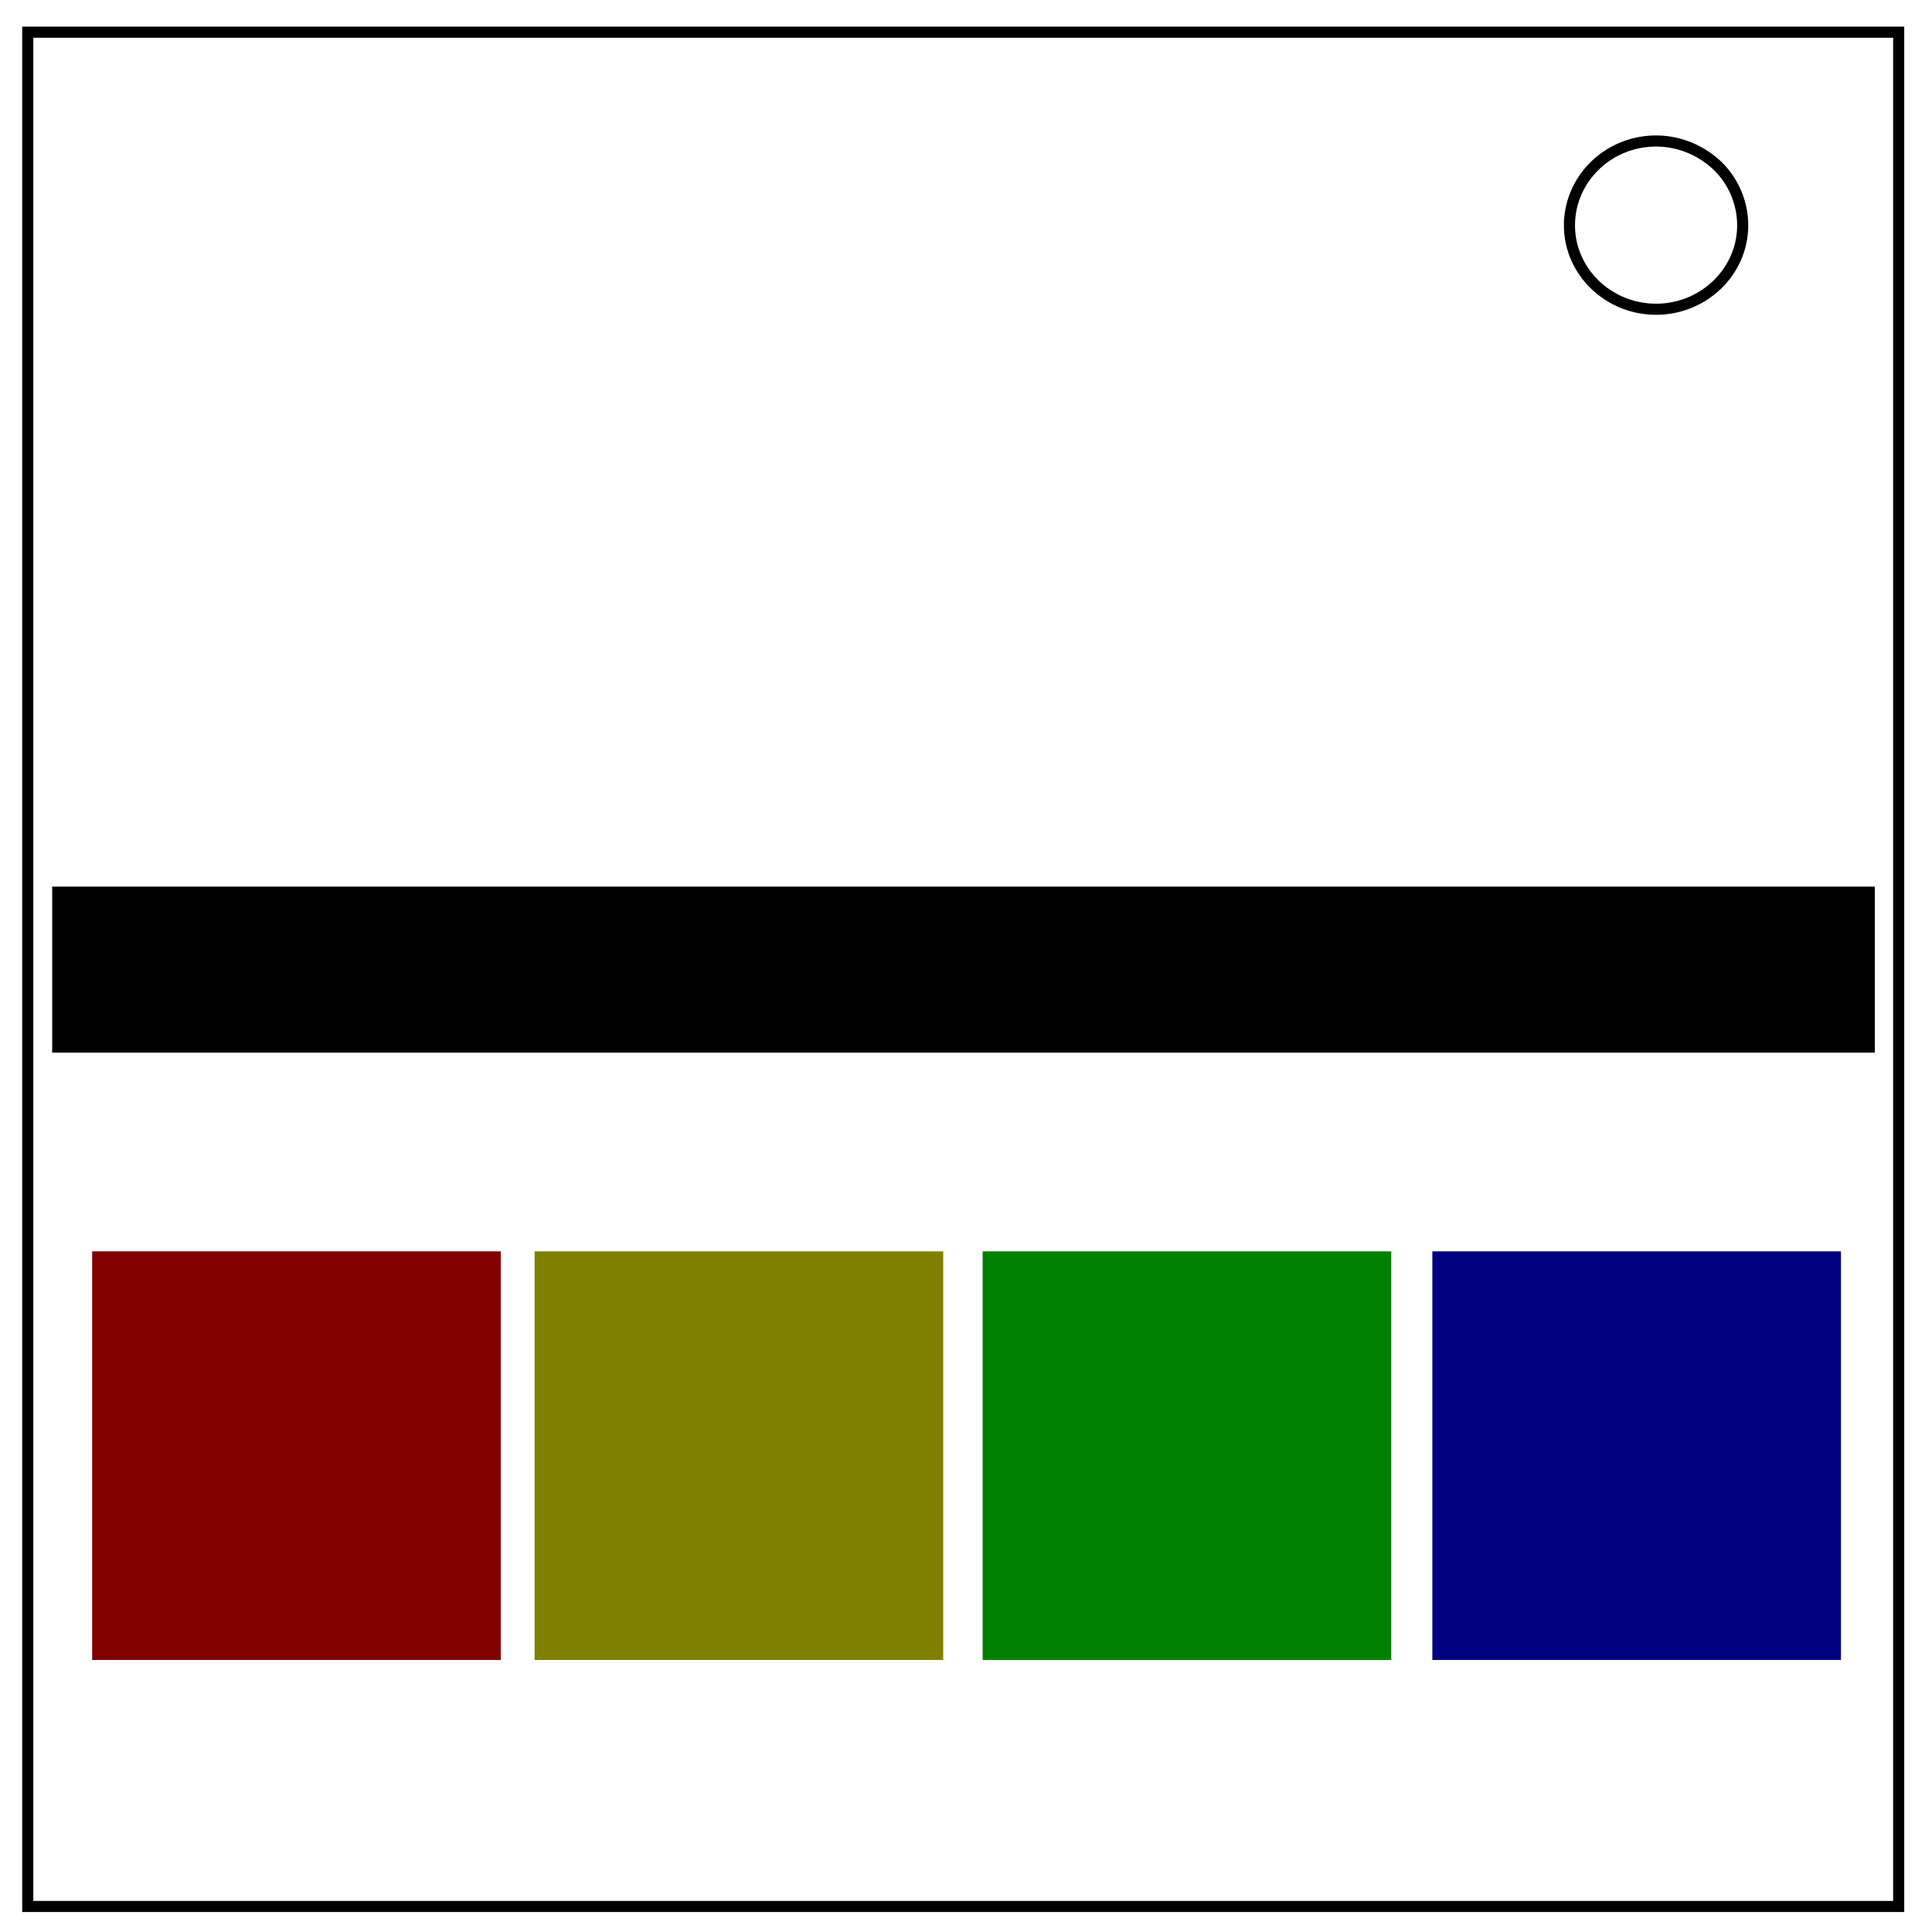
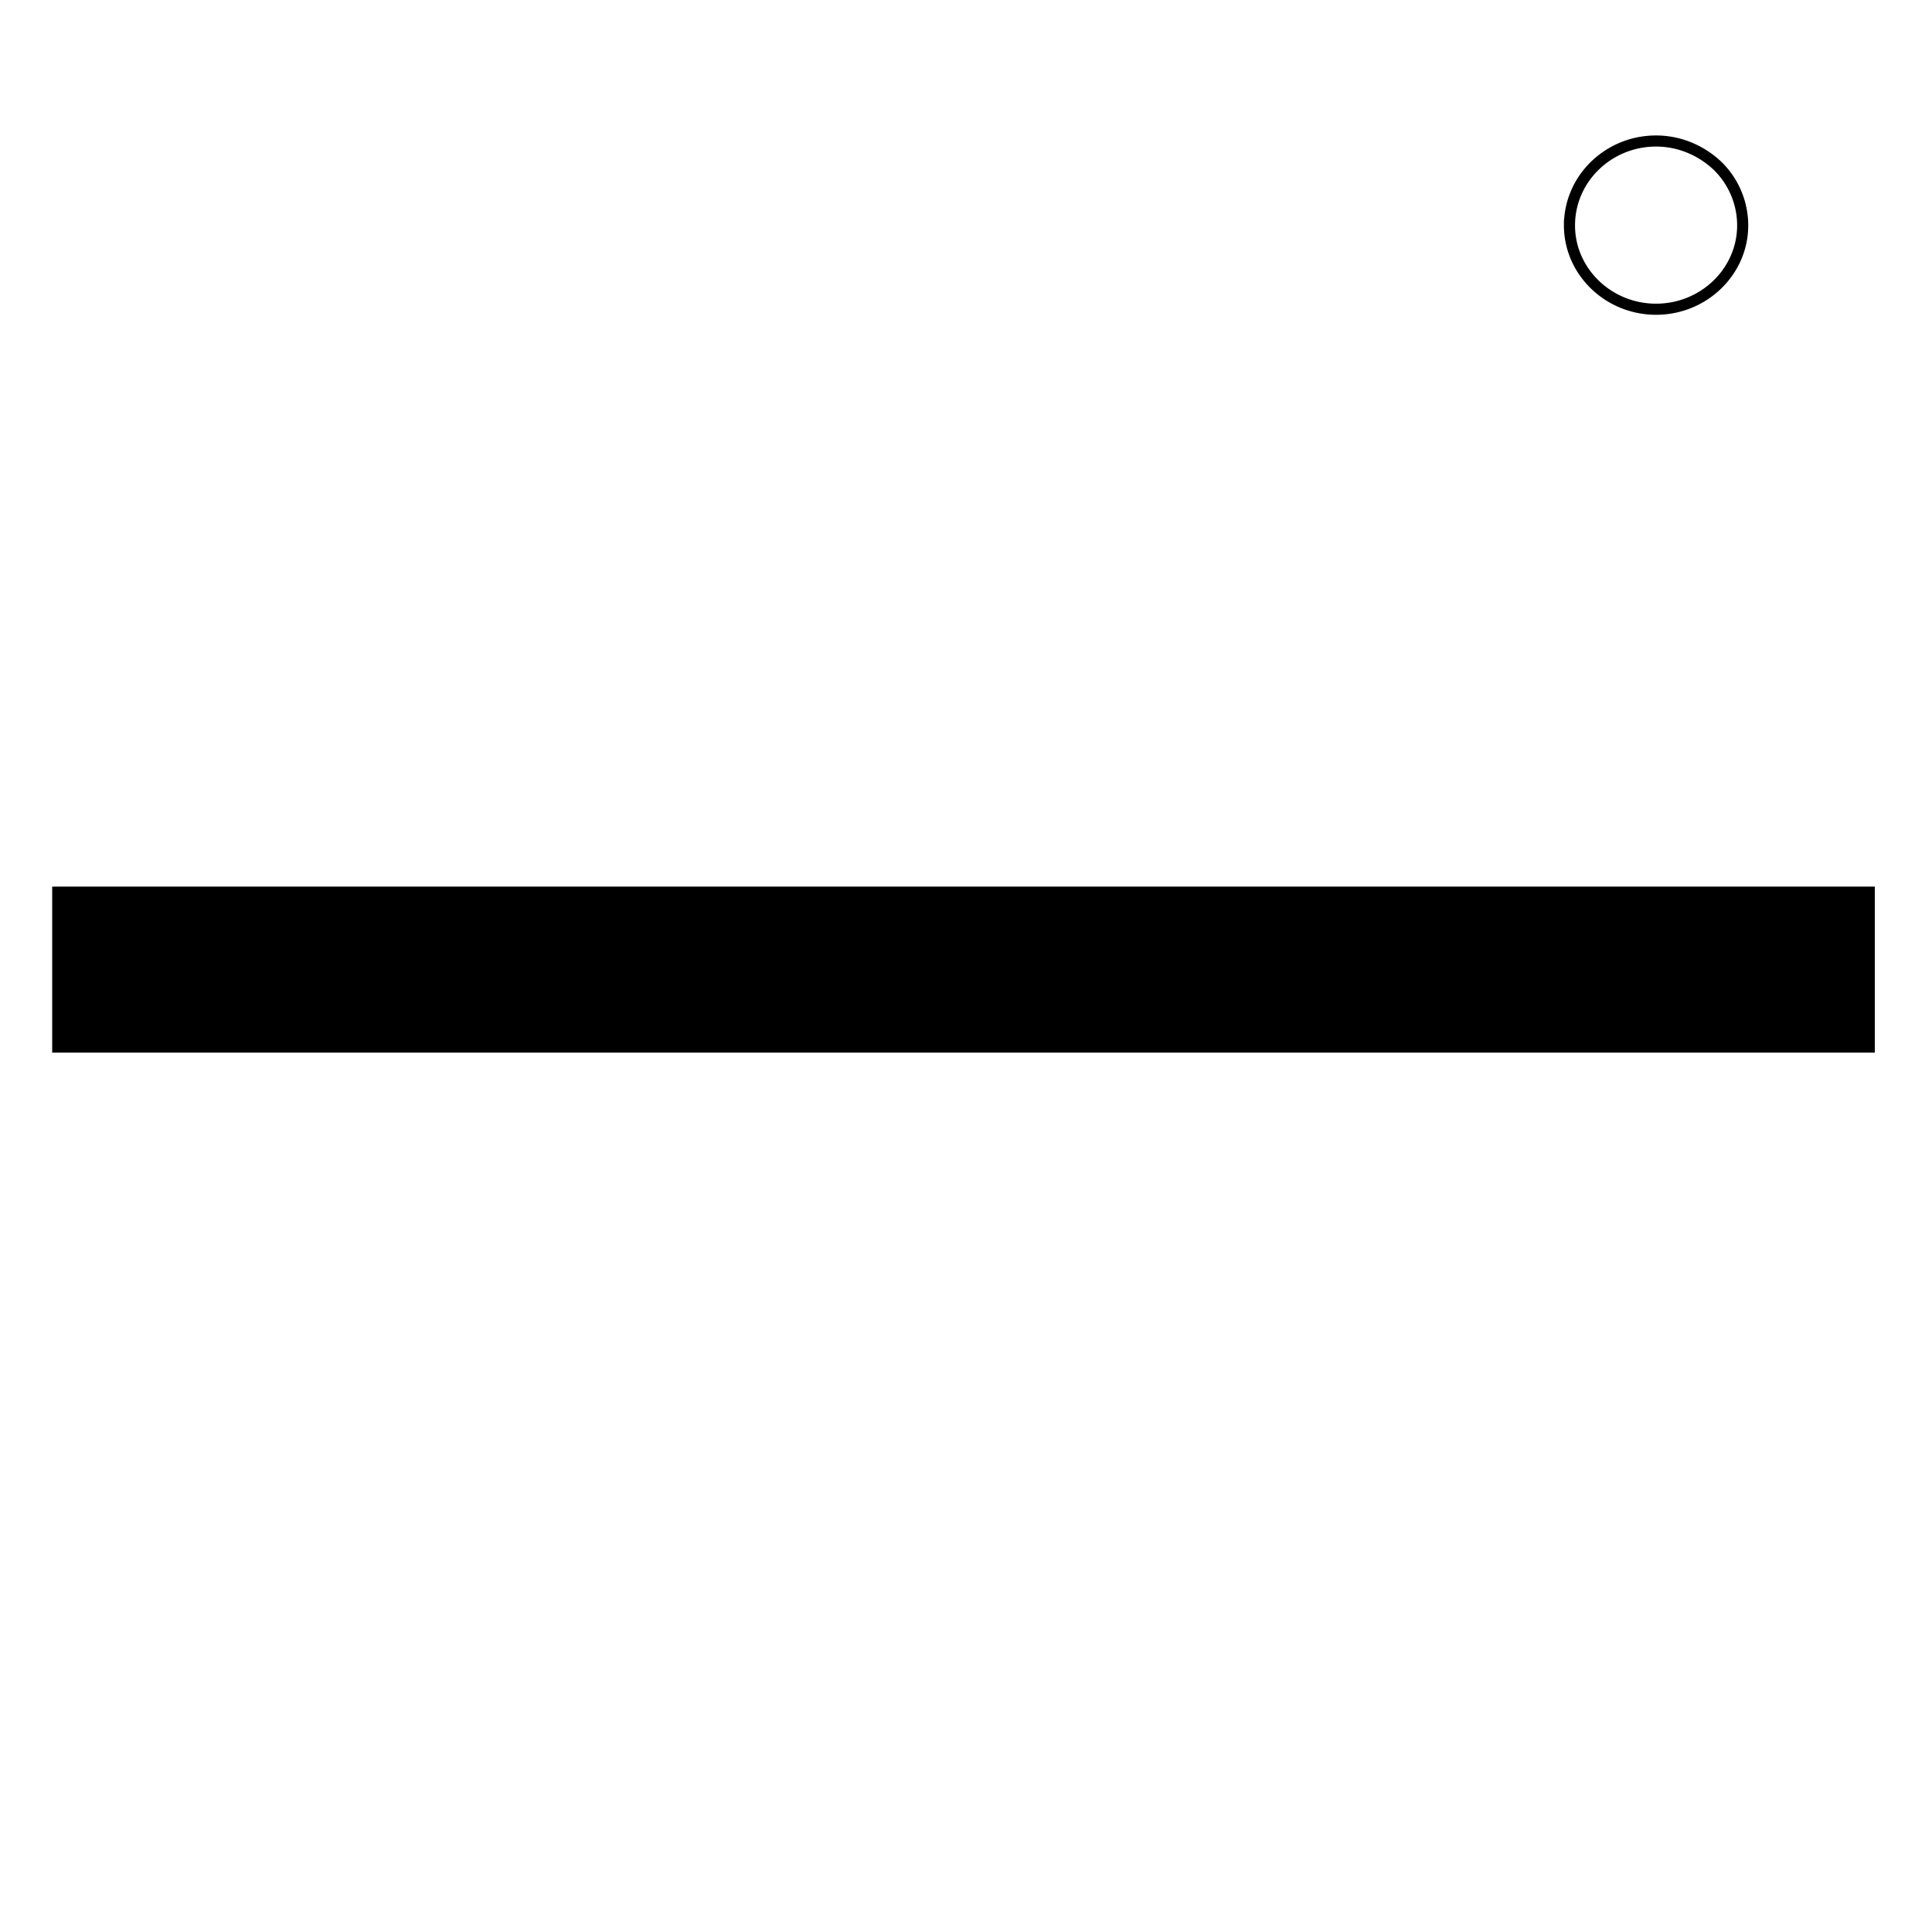
<svg xmlns="http://www.w3.org/2000/svg" viewBox="0 0 348 348" fill="none">
-   <path d="M5 5.8h337v337.6H5z" stroke-width="2" stroke="#000" />
  <path d="M282.7 40.6c0-8.4 7-15.2 15.6-15.2 4.1 0 8 1.6 11 4.4a15 15 0 0 1 4.6 10.8c0 8.3-7 15.1-15.6 15.1s-15.6-6.8-15.6-15.1z" stroke-width="2" stroke="#000" />
  <path fill="#000" d="M9.4 159.7h328.3v29.9H9.4z" />
-   <path fill="maroon" d="M16.6 225.4h73.6V299H16.6z" />
-   <path fill="olive" d="M96.3 225.4h73.6V299H96.3z" />
-   <path fill="green" d="M177 225.4h73.6V299H177z" />
-   <path fill="navy" d="M258 225.4h73.6V299H258z" />
</svg>